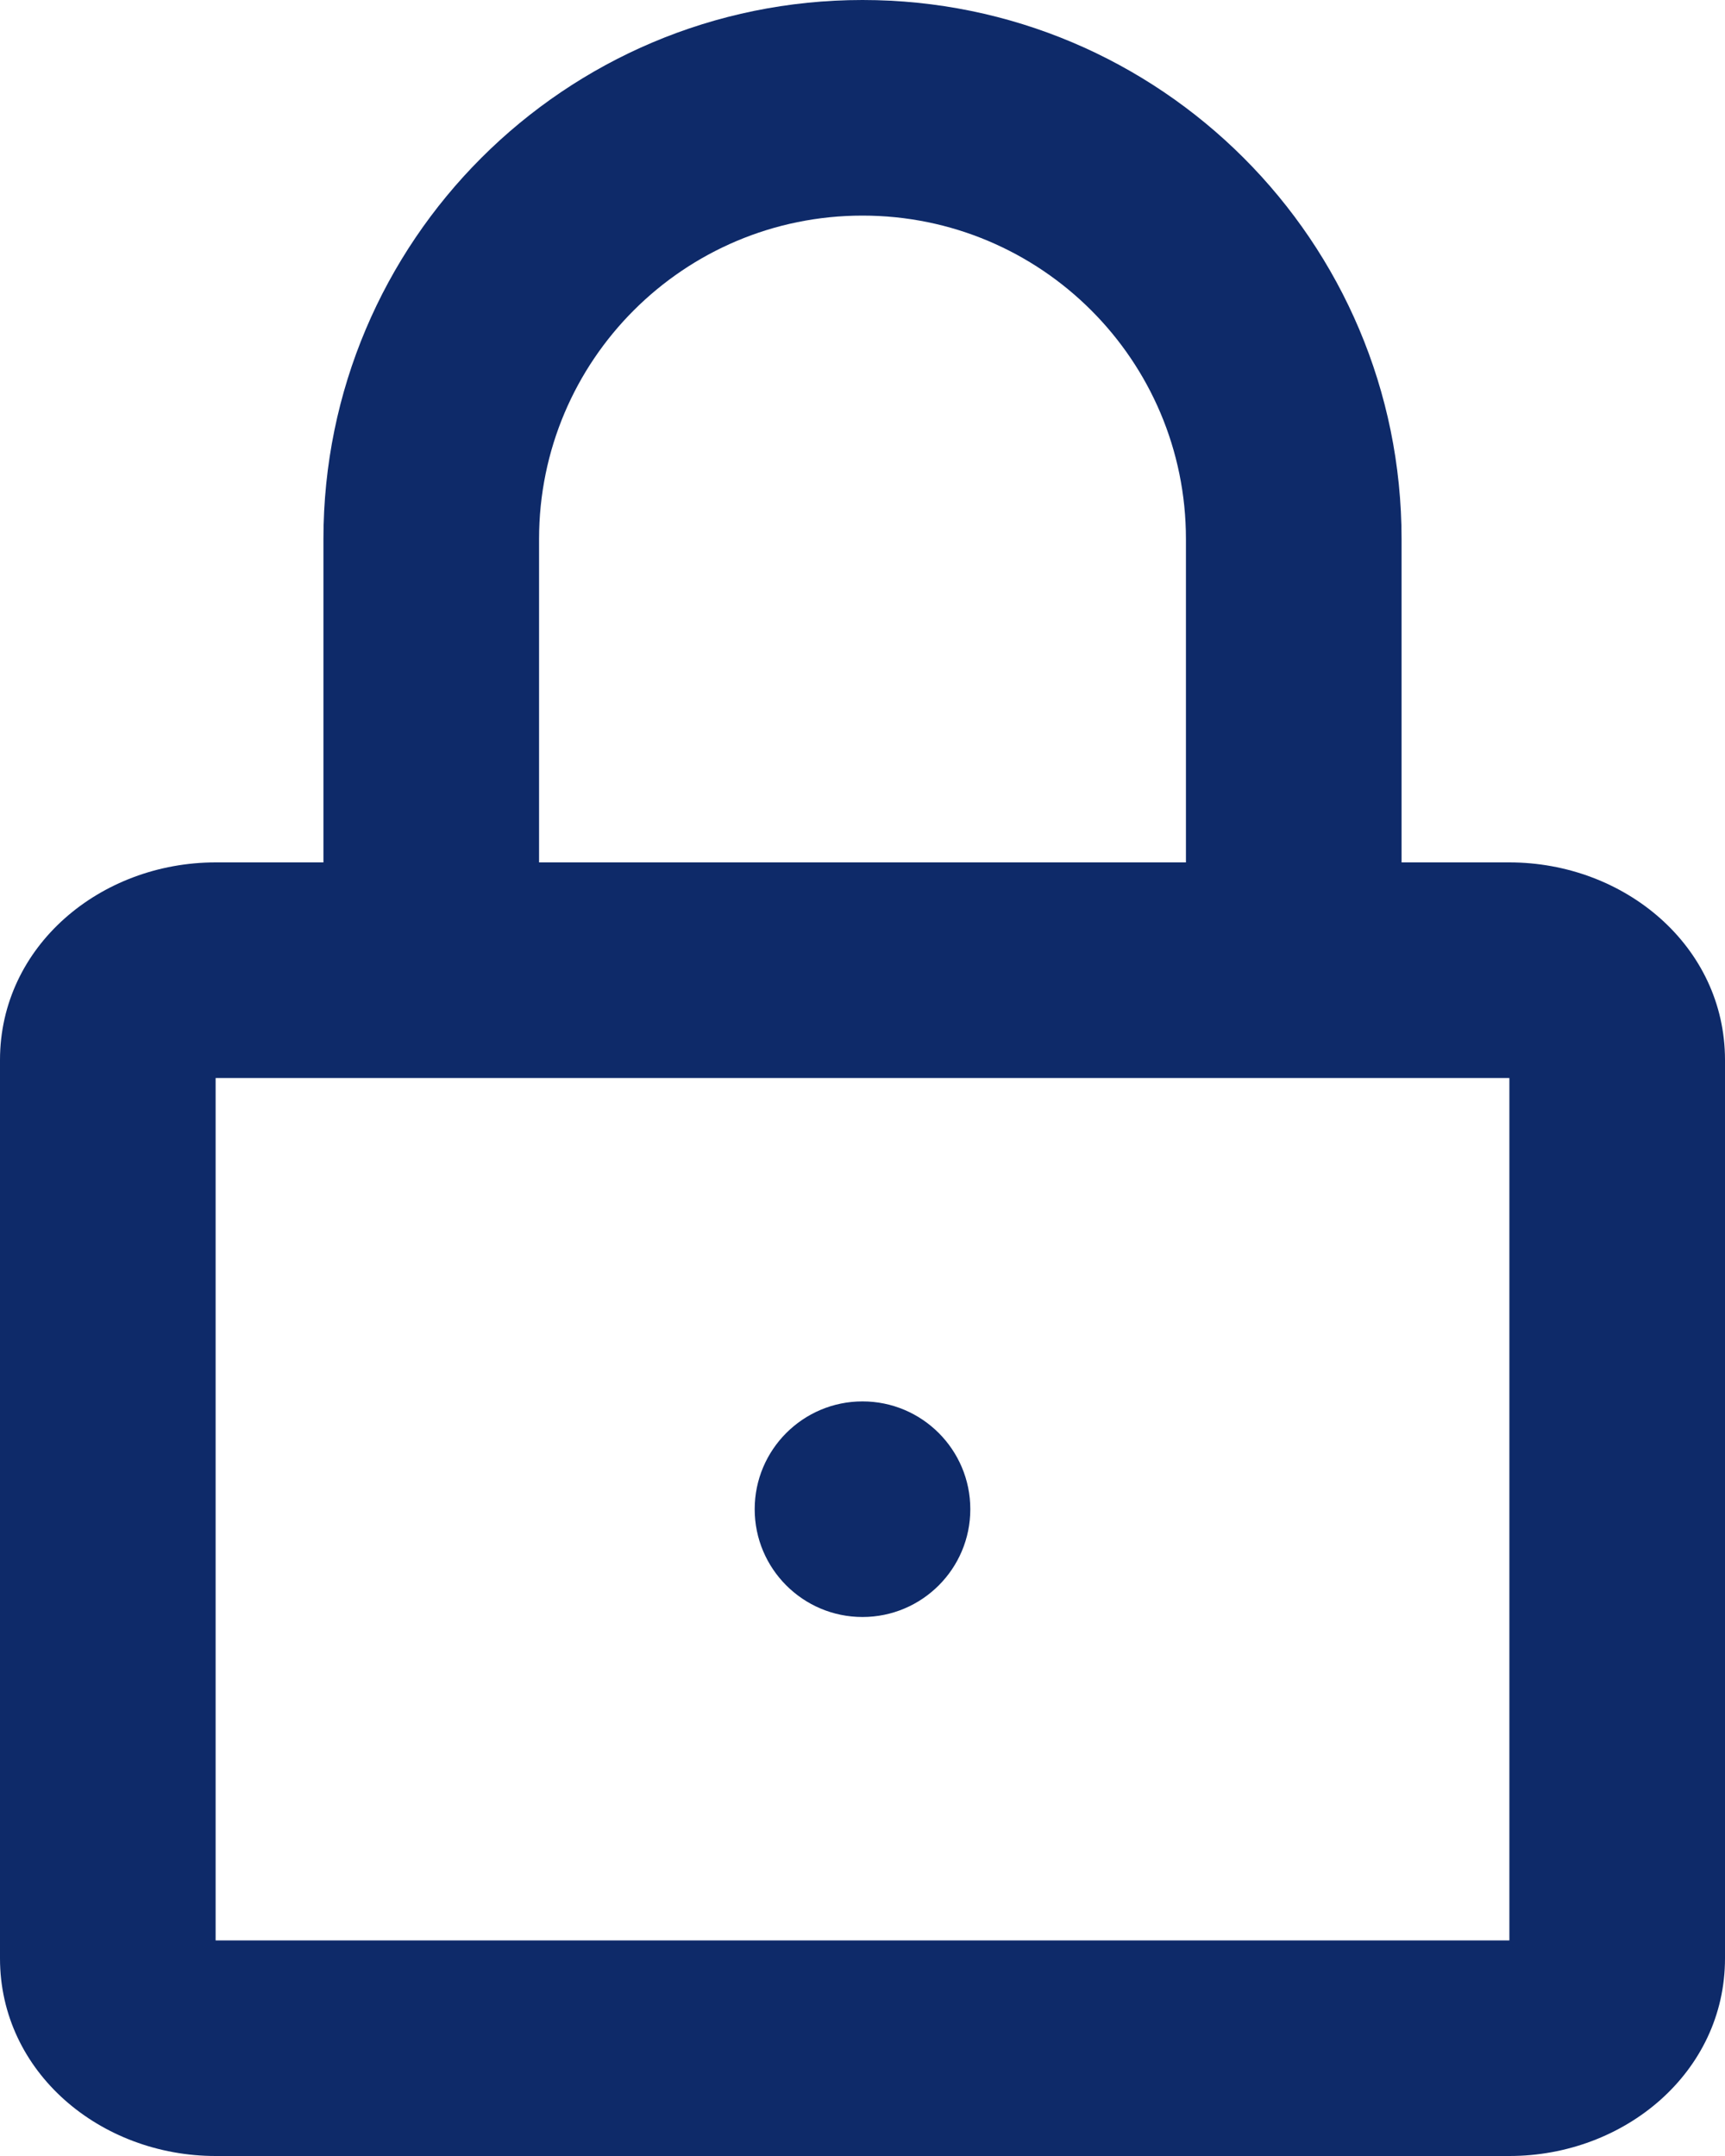
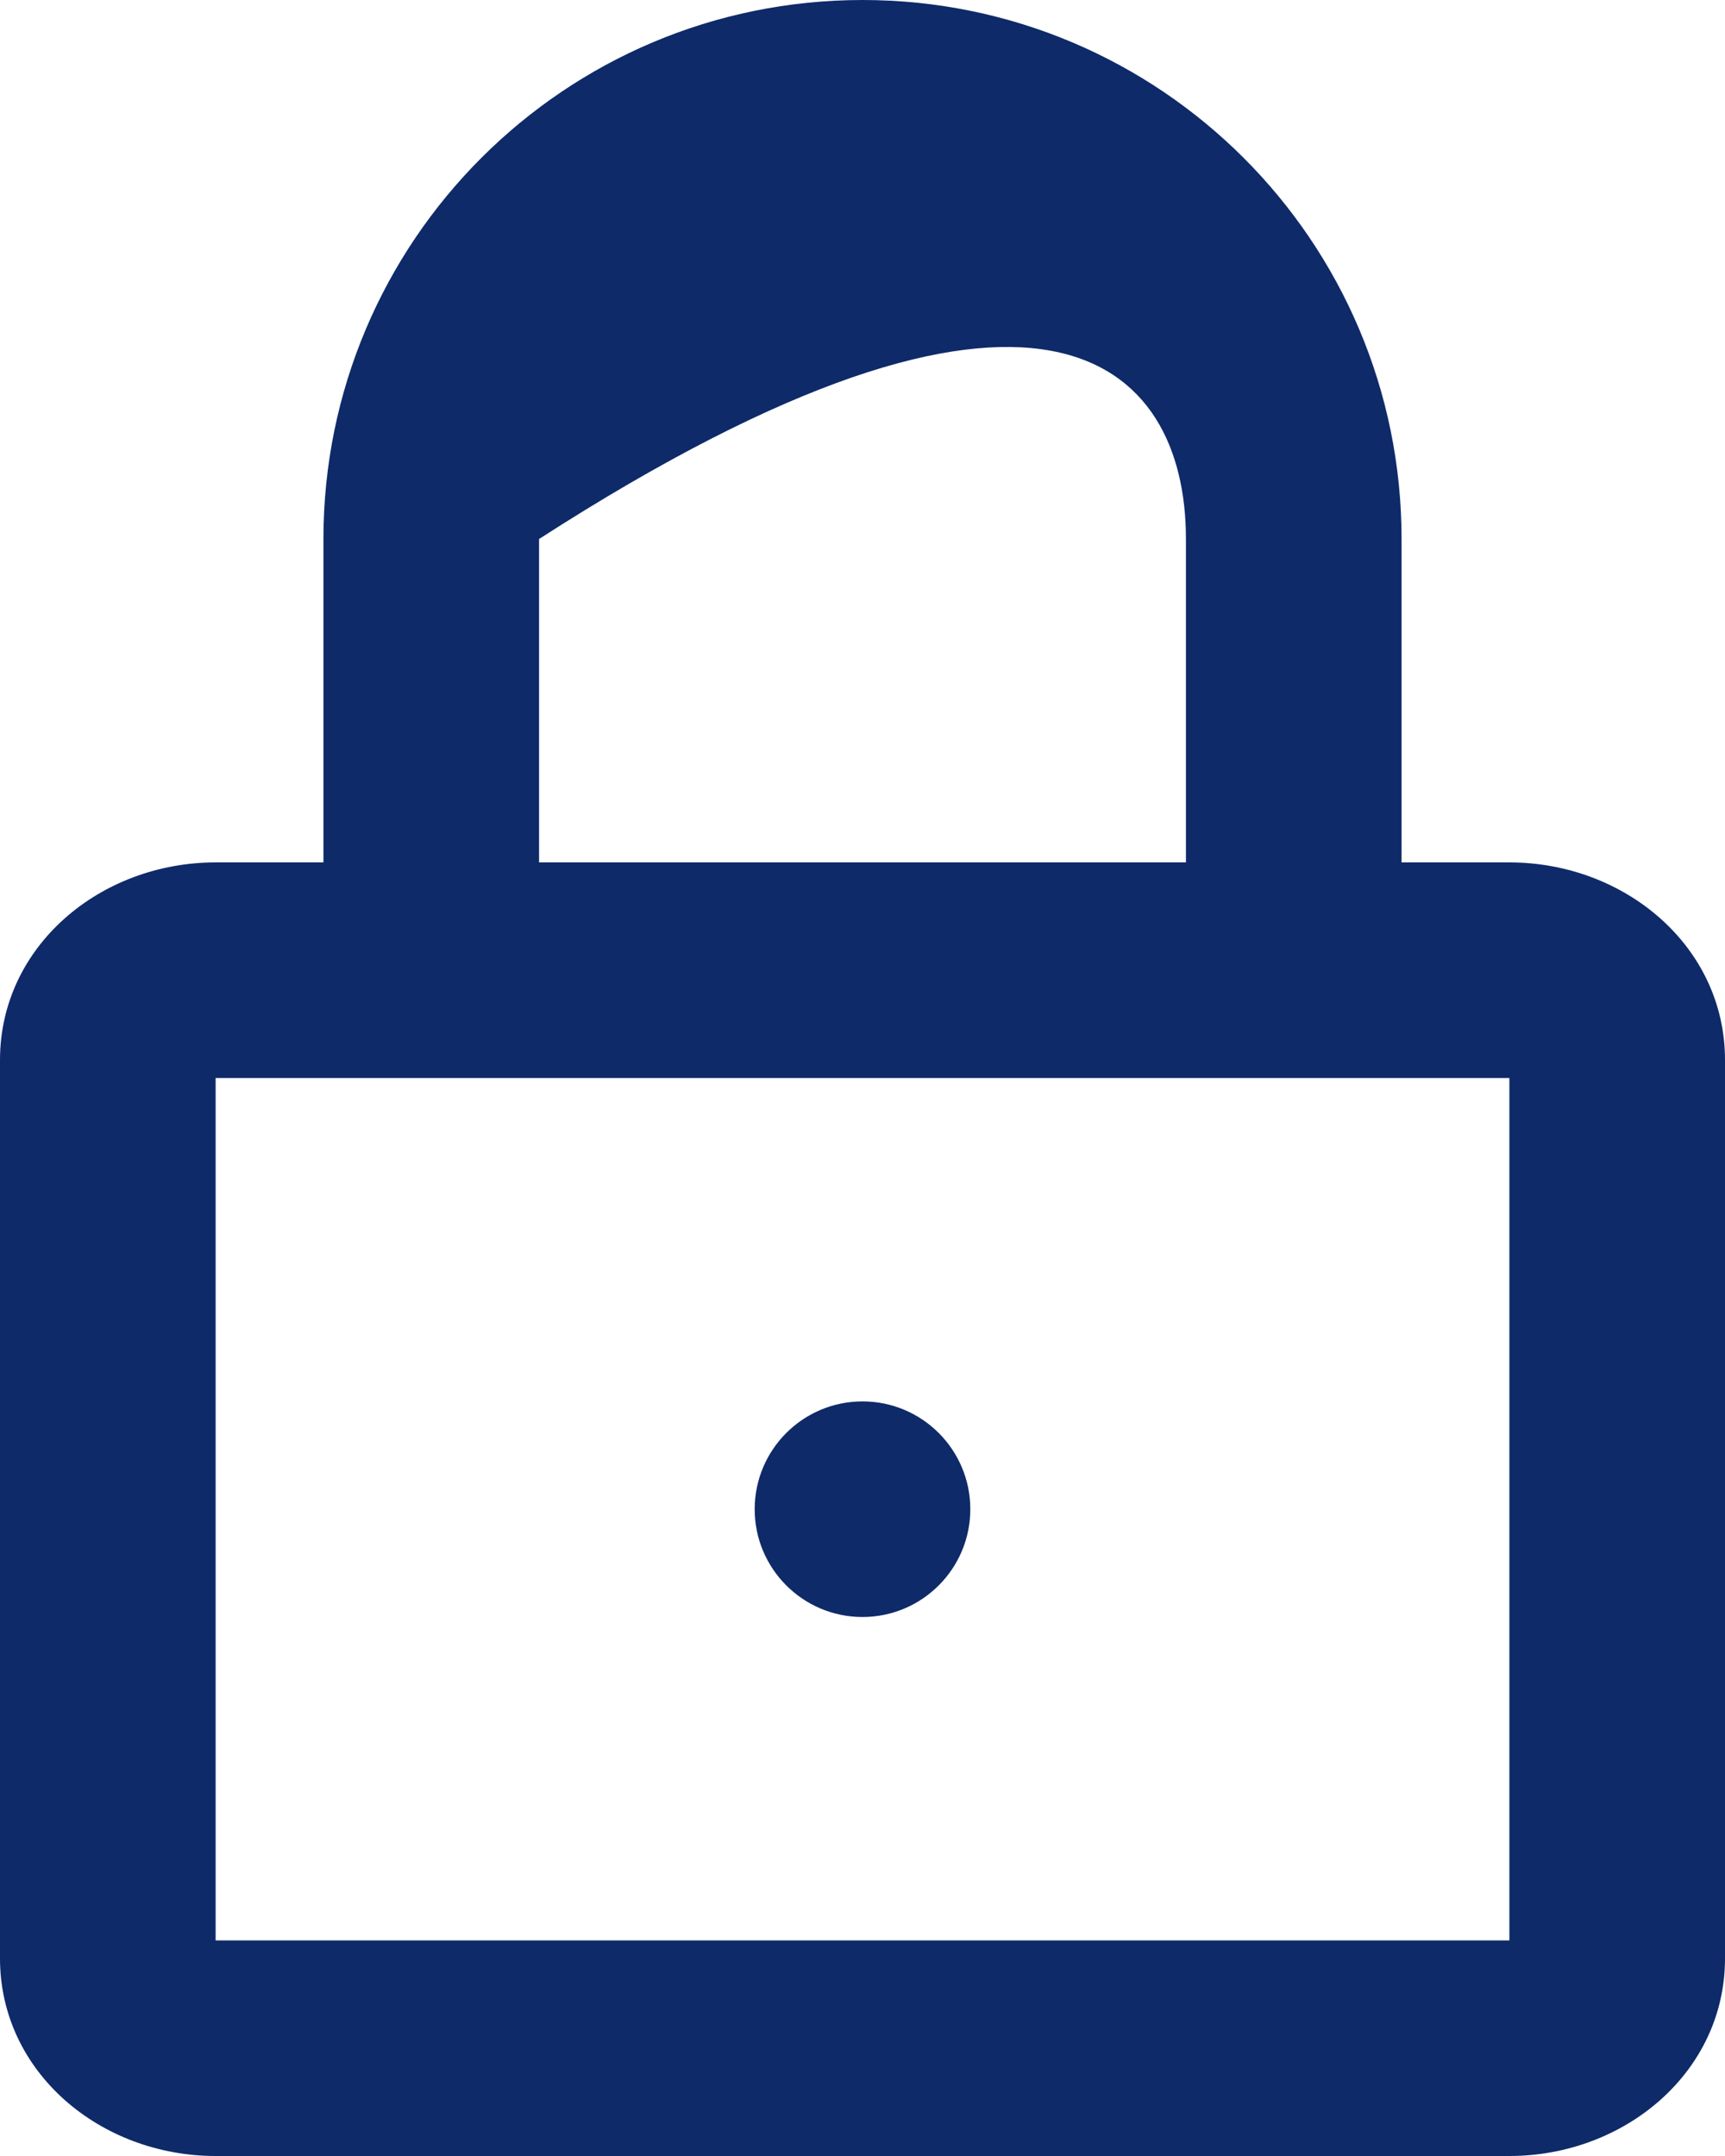
<svg xmlns="http://www.w3.org/2000/svg" width="16" height="20" viewBox="0 0 16 20" fill="none">
-   <path fill-rule="evenodd" clip-rule="evenodd" d="M3 5V8H2C0.932 8 0 8.776 0 9.833V18.167C0 19.224 0.932 20 2 20H14C15.068 20 16 19.224 16 18.167V9.833C16 8.776 15.068 8 14 8H13V5C13 2.239 10.761 0 8 0C5.239 0 3 2.239 3 5ZM11 5V8H5V5C5 3.343 6.343 2 8 2C9.657 2 11 3.343 11 5ZM2 18V10H14V18H2ZM9 14C9 14.552 8.552 15 8 15C7.448 15 7 14.552 7 14C7 13.448 7.448 13 8 13C8.552 13 9 13.448 9 14Z" fill="#0E2A69" />
+   <path fill-rule="evenodd" clip-rule="evenodd" d="M3 5V8H2C0.932 8 0 8.776 0 9.833V18.167C0 19.224 0.932 20 2 20H14C15.068 20 16 19.224 16 18.167V9.833C16 8.776 15.068 8 14 8H13V5C13 2.239 10.761 0 8 0C5.239 0 3 2.239 3 5ZM11 5V8H5V5C9.657 2 11 3.343 11 5ZM2 18V10H14V18H2ZM9 14C9 14.552 8.552 15 8 15C7.448 15 7 14.552 7 14C7 13.448 7.448 13 8 13C8.552 13 9 13.448 9 14Z" fill="#0E2A69" />
</svg>